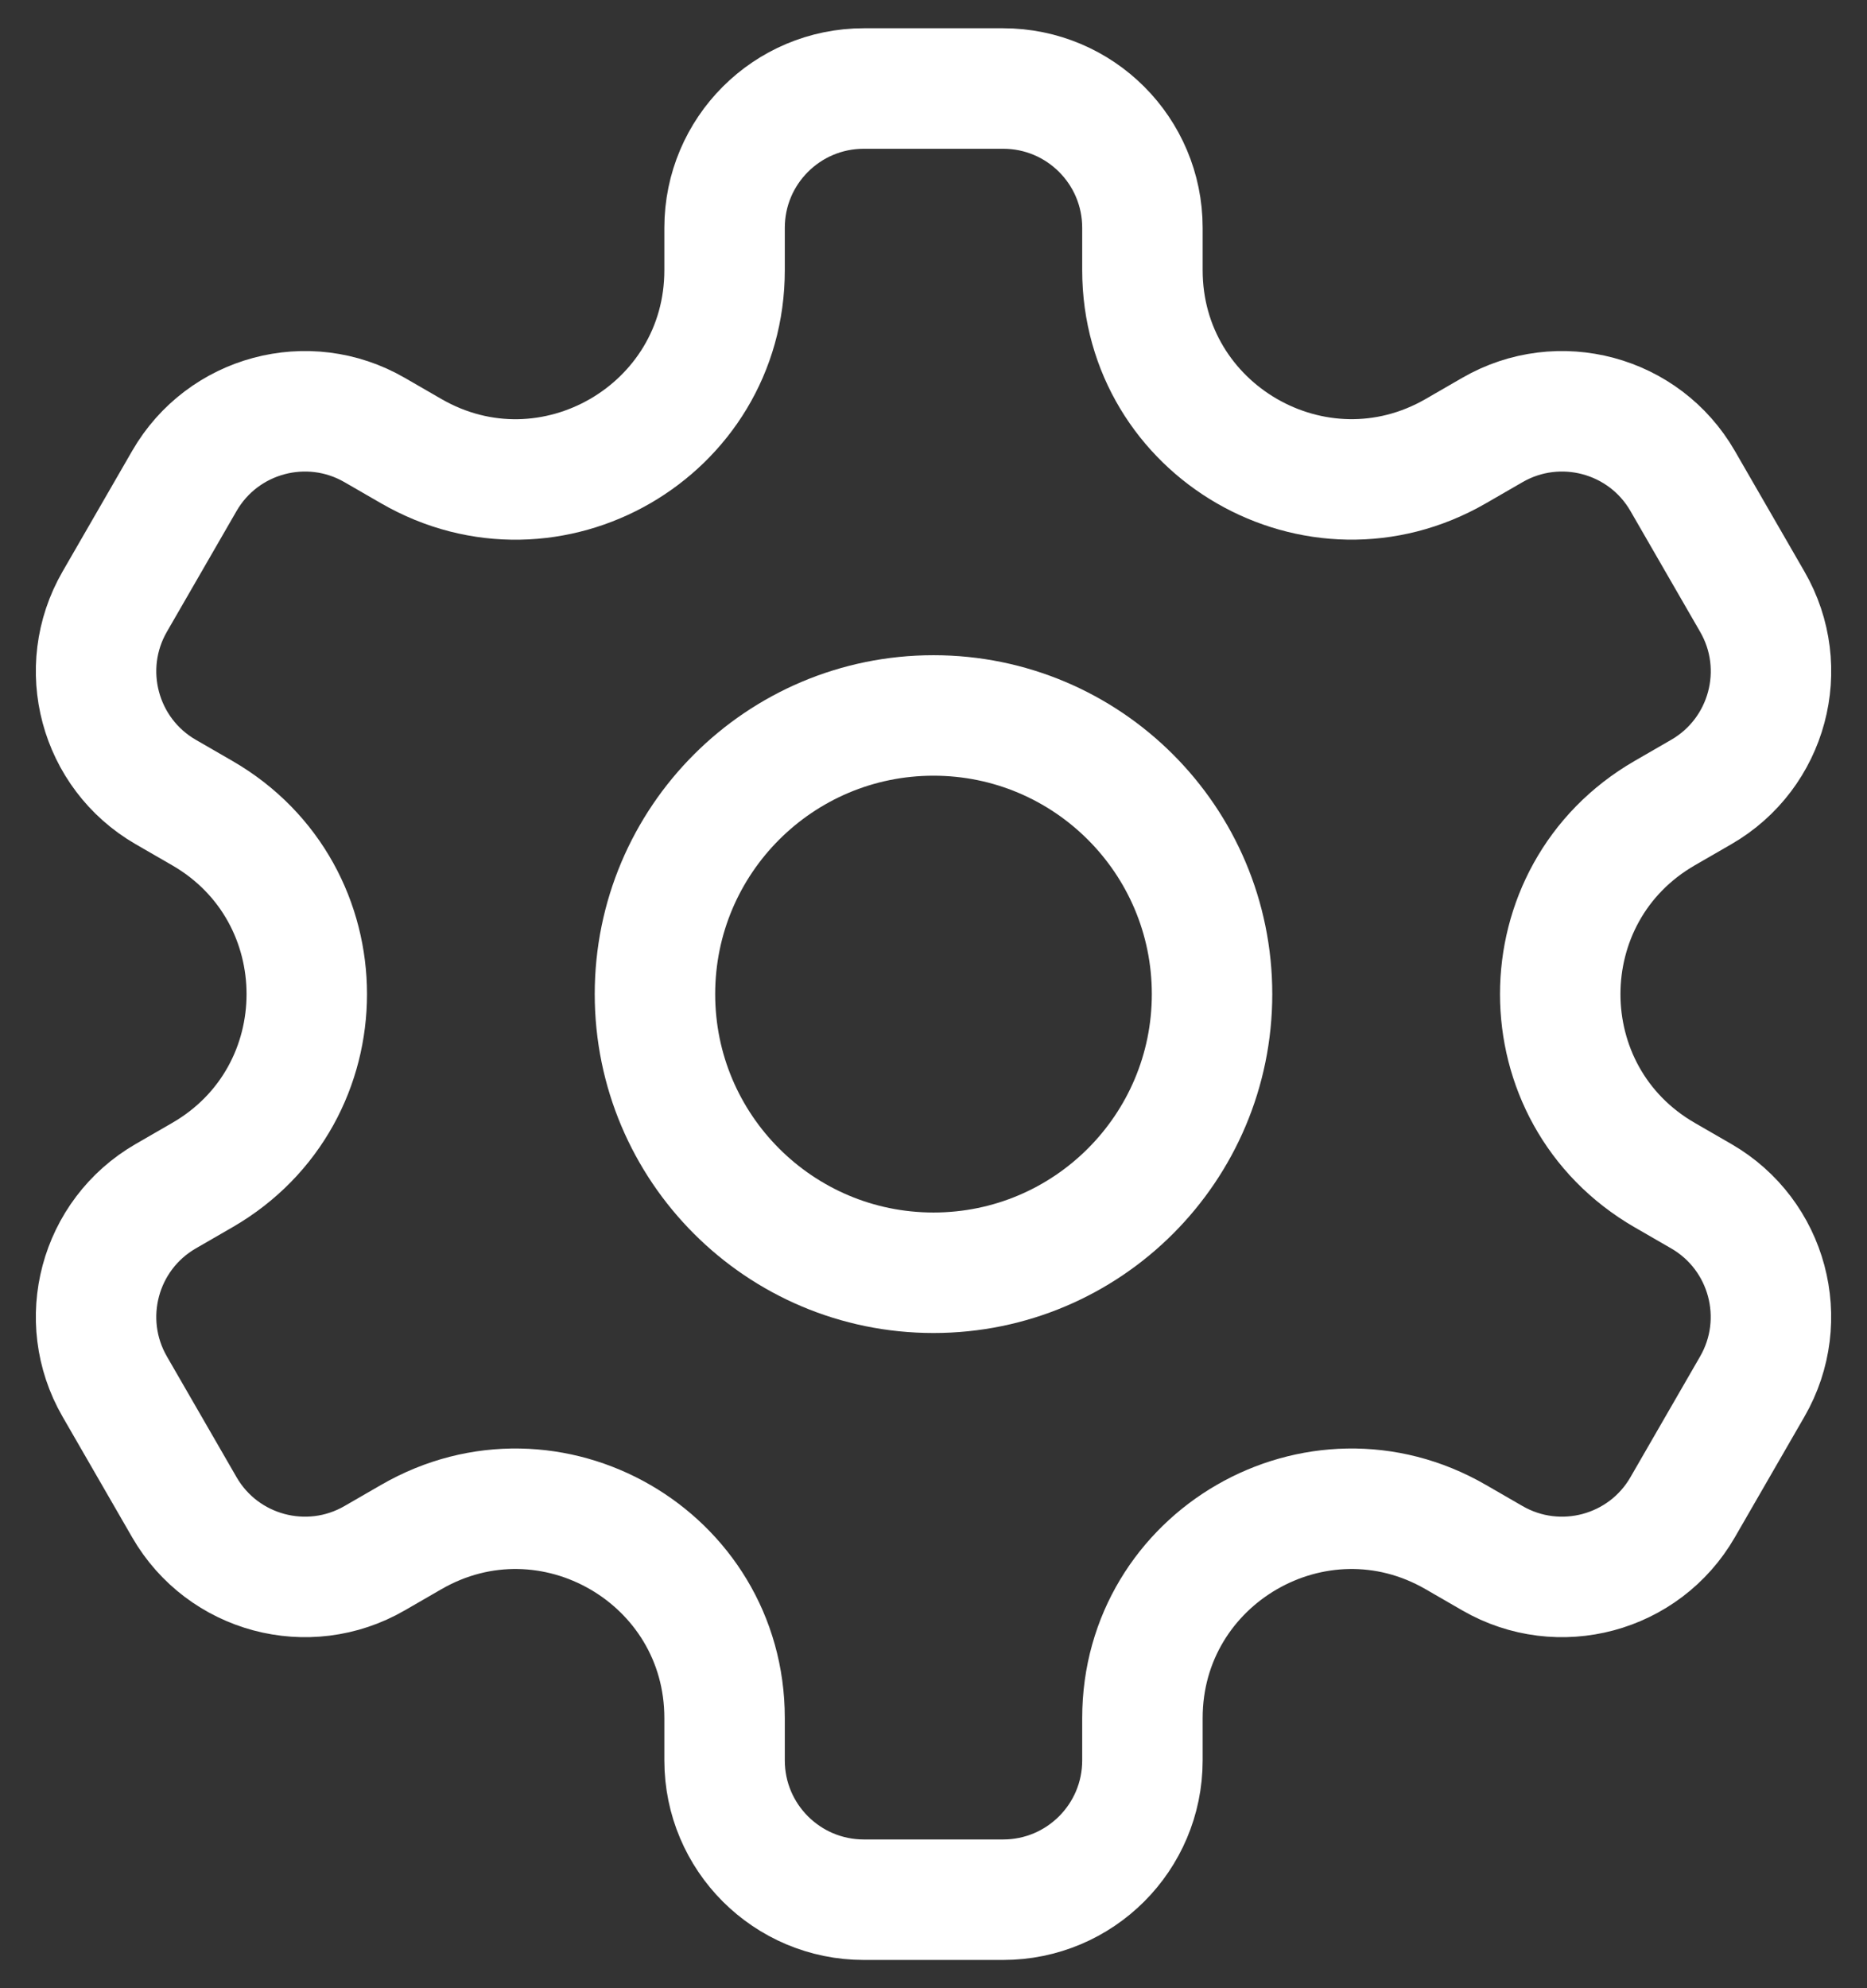
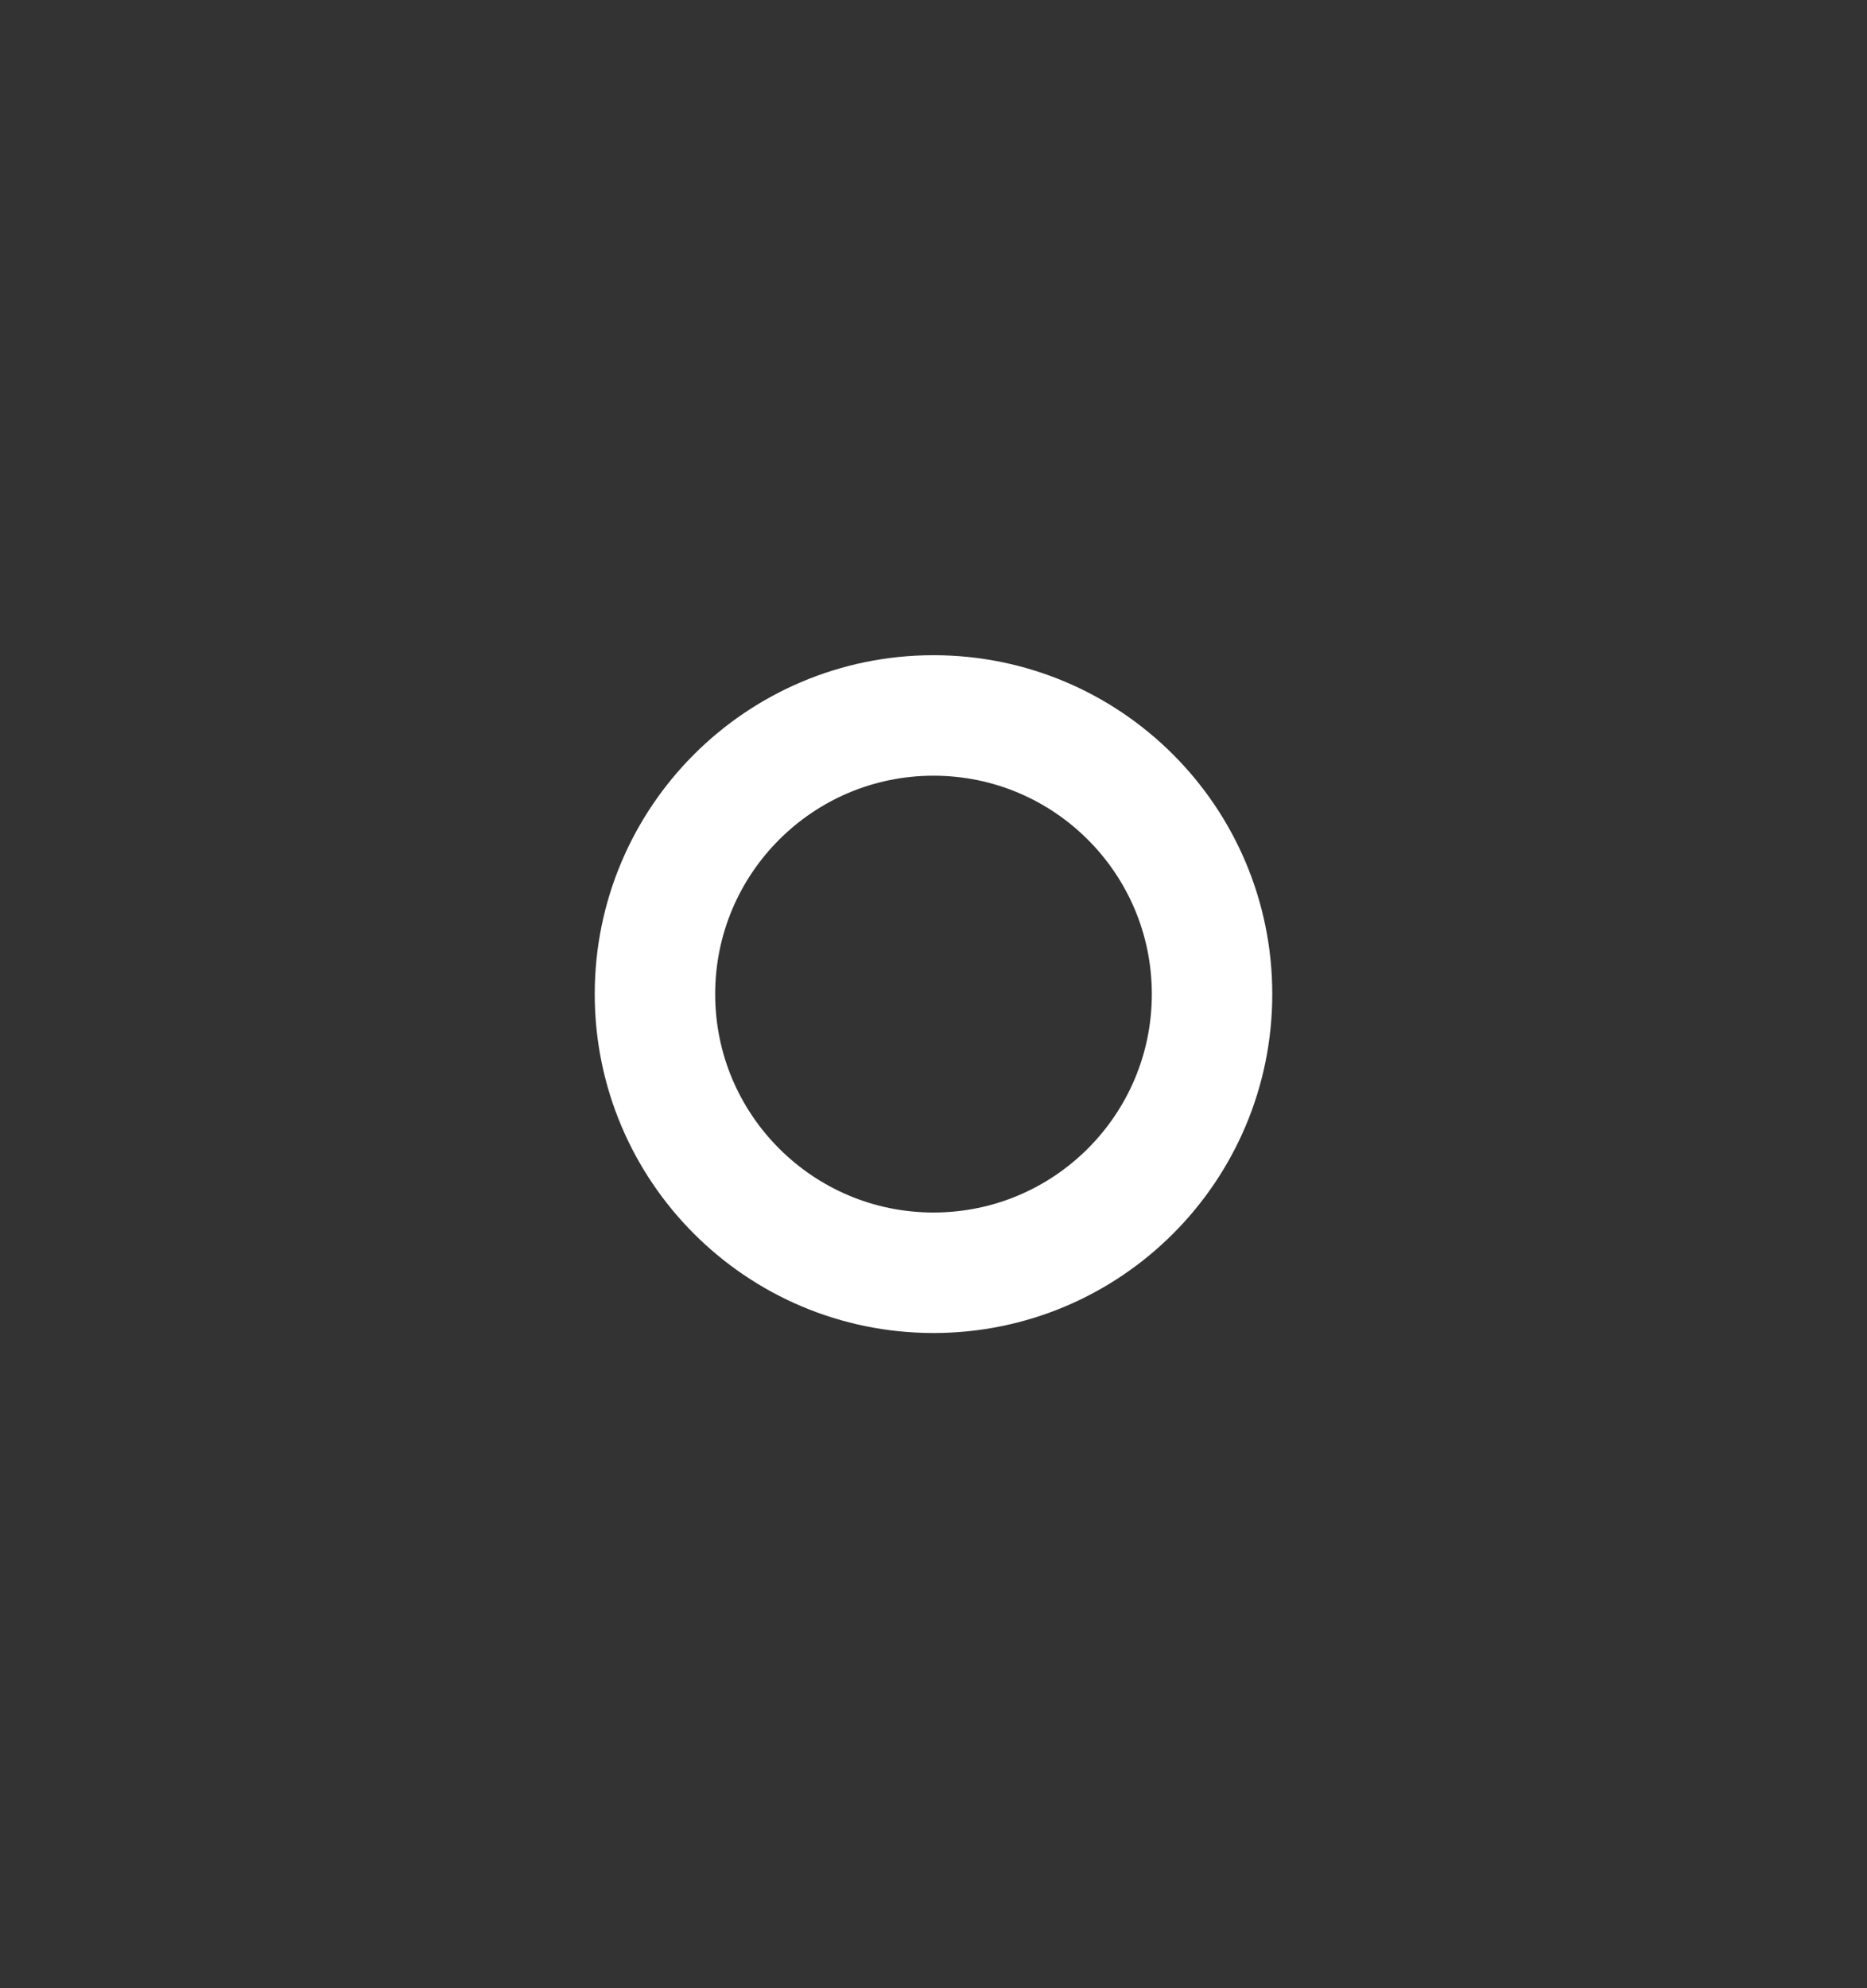
<svg xmlns="http://www.w3.org/2000/svg" width="31" height="33" viewBox="0 0 31 33" fill="none">
  <rect x="0" y="0" width="31" height="33" fill="#333333" stroke="none" />
  <path d="M15.5 21.125C18.054 21.125 20.125 19.054 20.125 16.5C20.125 13.946 18.054 11.875 15.5 11.875C12.946 11.875 10.875 13.946 10.875 16.5C10.875 19.054 12.946 21.125 15.5 21.125Z" stroke="white" stroke-width="2" stroke-miterlimit="10" stroke-linecap="round" stroke-linejoin="round" />
-   <path d="M29.095 9.986L27.939 7.983C27.301 6.877 25.887 6.498 24.78 7.137L24.172 7.488C21.86 8.822 18.969 7.154 18.969 4.484V3.781C18.969 2.504 17.934 1.469 16.656 1.469H14.344C13.066 1.469 12.031 2.504 12.031 3.781V4.484C12.031 7.154 9.141 8.824 6.828 7.488L6.22 7.137C5.114 6.498 3.699 6.877 3.061 7.983L1.905 9.986C1.267 11.092 1.645 12.506 2.751 13.145L3.359 13.496C5.672 14.832 5.672 18.169 3.359 19.504L2.751 19.855C1.645 20.494 1.267 21.908 1.905 23.014L3.061 25.017C3.699 26.123 5.114 26.502 6.22 25.863L6.828 25.512C9.141 24.176 12.031 25.846 12.031 28.516V29.219C12.031 30.496 13.066 31.531 14.344 31.531H16.656C17.934 31.531 18.969 30.496 18.969 29.219V28.516C18.969 25.846 21.86 24.176 24.172 25.512L24.78 25.863C25.887 26.502 27.301 26.123 27.939 25.017L29.095 23.014C29.733 21.908 29.355 20.494 28.249 19.855L27.641 19.504C25.328 18.169 25.328 14.832 27.641 13.496L28.249 13.145C29.355 12.506 29.735 11.092 29.095 9.986Z" stroke="white" stroke-width="2" stroke-miterlimit="10" stroke-linecap="round" stroke-linejoin="round" />
</svg>